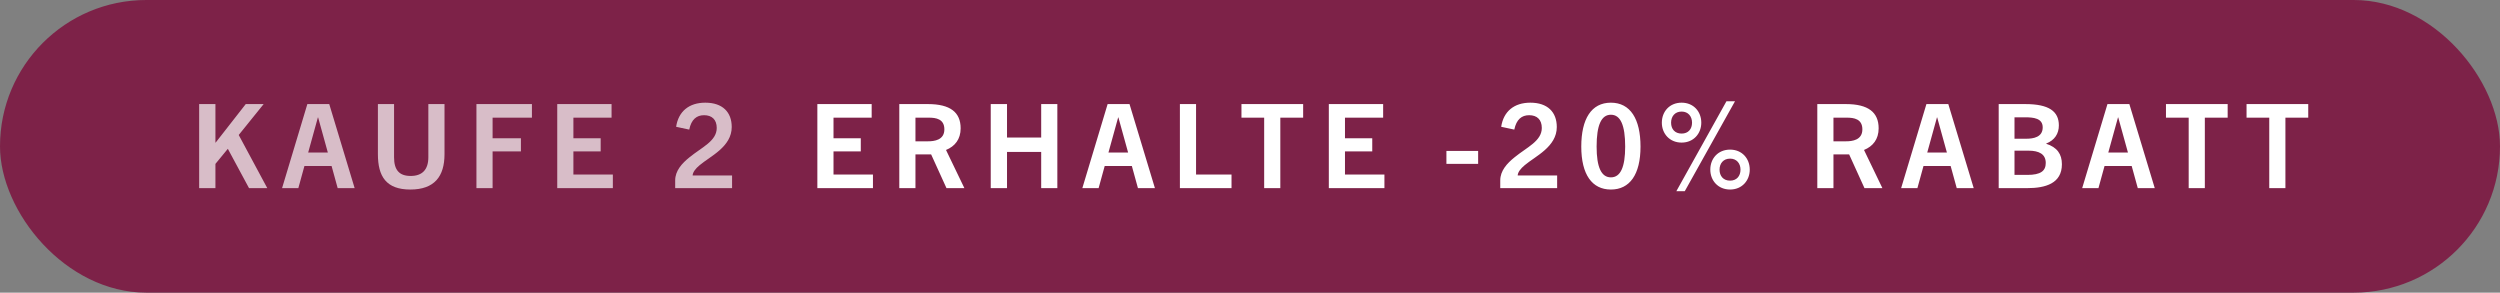
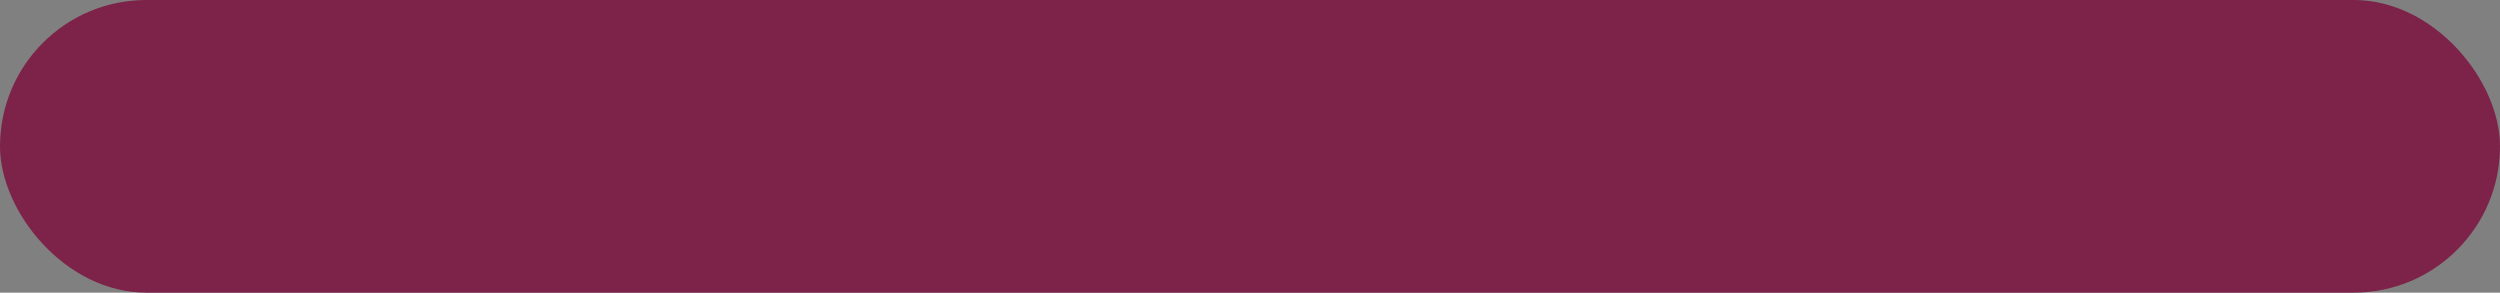
<svg xmlns="http://www.w3.org/2000/svg" width="598" height="70" viewBox="0 0 598 70" fill="none">
  <rect x="0" y="0" width="598" height="70" fill="#808080" stroke="none" />
  <g clip-path="url(#clip0_6650_308397)">
    <rect width="598" height="70" rx="35" fill="#7D2248" />
-     <path d="M63.934 45H59.566L54.498 35.592L51.53 39.204V45H47.638V24.896H51.53V34.108H51.586L58.782 24.896H63.066L57.102 32.288L63.934 45ZM84.831 45H80.771L79.315 39.708H72.819L71.363 45H67.471L73.519 24.896H78.755L84.831 45ZM76.039 28.088L73.715 36.488H78.419L76.095 28.088H76.039ZM102.462 37.608V24.896H106.326V36.88C106.326 42.2 103.918 45.336 98.15 45.336C92.382 45.336 90.394 42.2 90.394 36.88V24.896H94.258V37.608C94.258 40.632 95.462 42.088 98.234 42.088C100.95 42.088 102.462 40.632 102.462 37.608ZM117.828 45H113.964V24.896H127.236V28.144H117.828V33.072H124.604V36.208H117.828V45ZM146.593 45H133.293V24.896H146.285V28.144H137.157V33.072H143.681V36.208H137.157V41.752H146.593V45ZM175.112 45H161.504V43.152C161.504 40.856 163.1 39.092 164.948 37.608C167.86 35.228 171.444 33.744 171.444 30.608C171.444 28.62 170.296 27.556 168.42 27.556C166.628 27.556 165.368 28.564 164.864 31L161.728 30.328C162.288 26.632 164.836 24.56 168.7 24.56C172.816 24.56 175.028 26.8 175.028 30.384C175.028 35.116 169.904 37.356 167.356 39.512C166.376 40.324 165.704 41.192 165.676 41.976H175.112V45Z" fill="white" fill-opacity="0.7" />
-     <path d="M208.811 45H195.511V24.896H208.503V28.144H199.375V33.072H205.899V36.208H199.375V41.752H208.811V45ZM230.681 45H226.397L222.729 36.936H218.977V45H215.113V24.896H221.973C227.293 24.896 229.785 26.856 229.785 30.692C229.785 33.324 228.413 35.004 226.285 35.872L230.681 45ZM218.977 33.8H222.001C223.457 33.8 225.893 33.52 225.893 30.944C225.893 28.452 223.877 28.144 222.197 28.144H218.977V33.8ZM252.917 45H249.053V36.348H240.877V45H236.985V24.896H240.877V32.904H249.053V24.896H252.917V45ZM276.256 45H272.196L270.74 39.708H264.244L262.788 45H258.896L264.944 24.896H270.18L276.256 45ZM267.464 28.088L265.14 36.488H269.844L267.52 28.088H267.464ZM294.58 45H282.232V24.896H286.096V41.752H294.58V45ZM306.253 45H302.389V28.144H296.957V24.896H311.713V28.144H306.253V45ZM331.155 45H317.855V24.896H330.847V28.144H321.719V33.072H328.243V36.208H321.719V41.752H331.155V45ZM353.57 39.204H345.982V36.096H353.57V39.204ZM372.468 45H358.86V43.152C358.86 40.856 360.456 39.092 362.304 37.608C365.216 35.228 368.8 33.744 368.8 30.608C368.8 28.62 367.652 27.556 365.776 27.556C363.984 27.556 362.724 28.564 362.22 31L359.084 30.328C359.644 26.632 362.192 24.56 366.056 24.56C370.172 24.56 372.384 26.8 372.384 30.384C372.384 35.116 367.26 37.356 364.712 39.512C363.732 40.324 363.06 41.192 363.032 41.976H372.468V45ZM385.326 45.336C380.818 45.336 378.242 41.752 378.242 35.06C378.242 28.452 380.65 24.56 385.326 24.56C389.974 24.56 392.41 28.452 392.41 35.06C392.41 41.752 389.834 45.336 385.326 45.336ZM385.326 42.424C387.622 42.424 388.742 39.988 388.742 35.06C388.742 29.936 387.622 27.444 385.326 27.444C383.03 27.444 381.91 29.936 381.91 35.06C381.91 39.988 383.03 42.424 385.326 42.424ZM402.244 31.952C403.84 31.952 404.736 30.86 404.736 29.348C404.736 27.864 403.84 26.688 402.244 26.688C400.62 26.688 399.724 27.864 399.724 29.348C399.724 30.86 400.62 31.952 402.244 31.952ZM402.244 34.108C399.36 34.108 397.512 31.952 397.512 29.348C397.512 26.688 399.36 24.56 402.244 24.56C405.1 24.56 406.948 26.688 406.948 29.348C406.948 31.952 405.1 34.108 402.244 34.108ZM403 45.728H400.984L412.968 24.224H415.012L403 45.728ZM413.836 43.208C415.432 43.208 416.328 42.088 416.328 40.576C416.328 39.12 415.432 37.944 413.836 37.944C412.212 37.944 411.316 39.12 411.316 40.576C411.316 42.088 412.212 43.208 413.836 43.208ZM413.836 45.336C410.952 45.336 409.104 43.18 409.104 40.576C409.104 37.916 410.952 35.788 413.836 35.788C416.692 35.788 418.54 37.916 418.54 40.576C418.54 43.18 416.692 45.336 413.836 45.336ZM450.267 45H445.983L442.315 36.936H438.563V45H434.699V24.896H441.559C446.879 24.896 449.371 26.856 449.371 30.692C449.371 33.324 447.999 35.004 445.871 35.872L450.267 45ZM438.563 33.8H441.587C443.043 33.8 445.479 33.52 445.479 30.944C445.479 28.452 443.463 28.144 441.783 28.144H438.563V33.8ZM472.111 45H468.051L466.595 39.708H460.099L458.643 45H454.751L460.799 24.896H466.035L472.111 45ZM463.319 28.088L460.995 36.488H465.699L463.375 28.088H463.319ZM484.919 45H478.087V24.896H484.471C490.071 24.896 492.479 26.604 492.479 29.992C492.479 31.98 491.471 33.548 489.455 34.332V34.388C492.059 35.228 493.207 36.852 493.207 39.288C493.207 43.88 489.287 45 484.919 45ZM481.867 33.184H484.695C486.375 33.184 488.615 32.82 488.615 30.468C488.615 28.284 486.431 28.06 484.415 28.06H481.867V33.184ZM481.867 41.836H484.947C488.139 41.836 489.343 40.884 489.343 38.98C489.343 36.852 487.719 36.04 485.227 36.04H481.867V41.836ZM515.417 45H511.357L509.901 39.708H503.405L501.949 45H498.057L504.105 24.896H509.341L515.417 45ZM506.625 28.088L504.301 36.488H509.005L506.681 28.088H506.625ZM527.397 45H523.533V28.144H518.101V24.896H532.857V28.144H527.397V45ZM546.671 45H542.807V28.144H537.375V24.896H552.131V28.144H546.671V45Z" fill="white" />
  </g>
  <defs>
    <clipPath id="clip0_6650_308397">
      <rect width="598" height="70" fill="white" />
    </clipPath>
  </defs>
</svg>